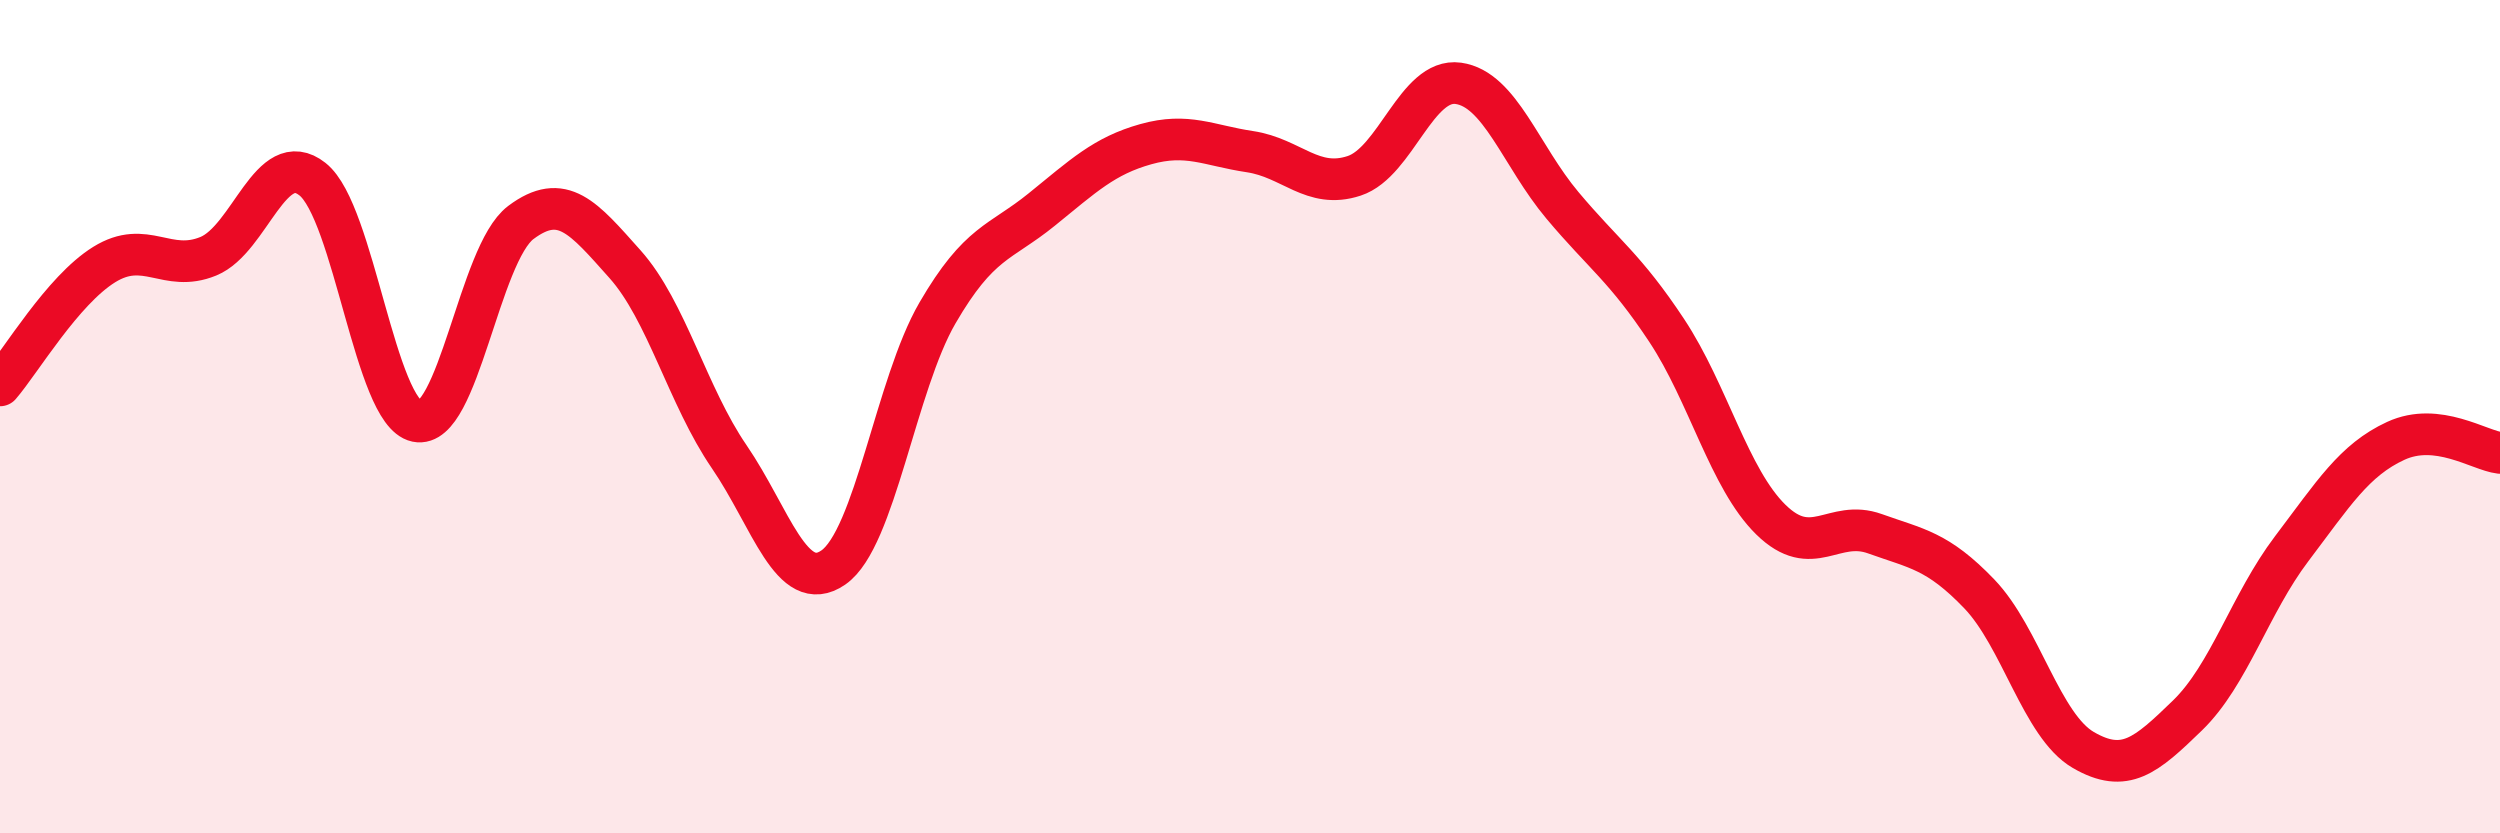
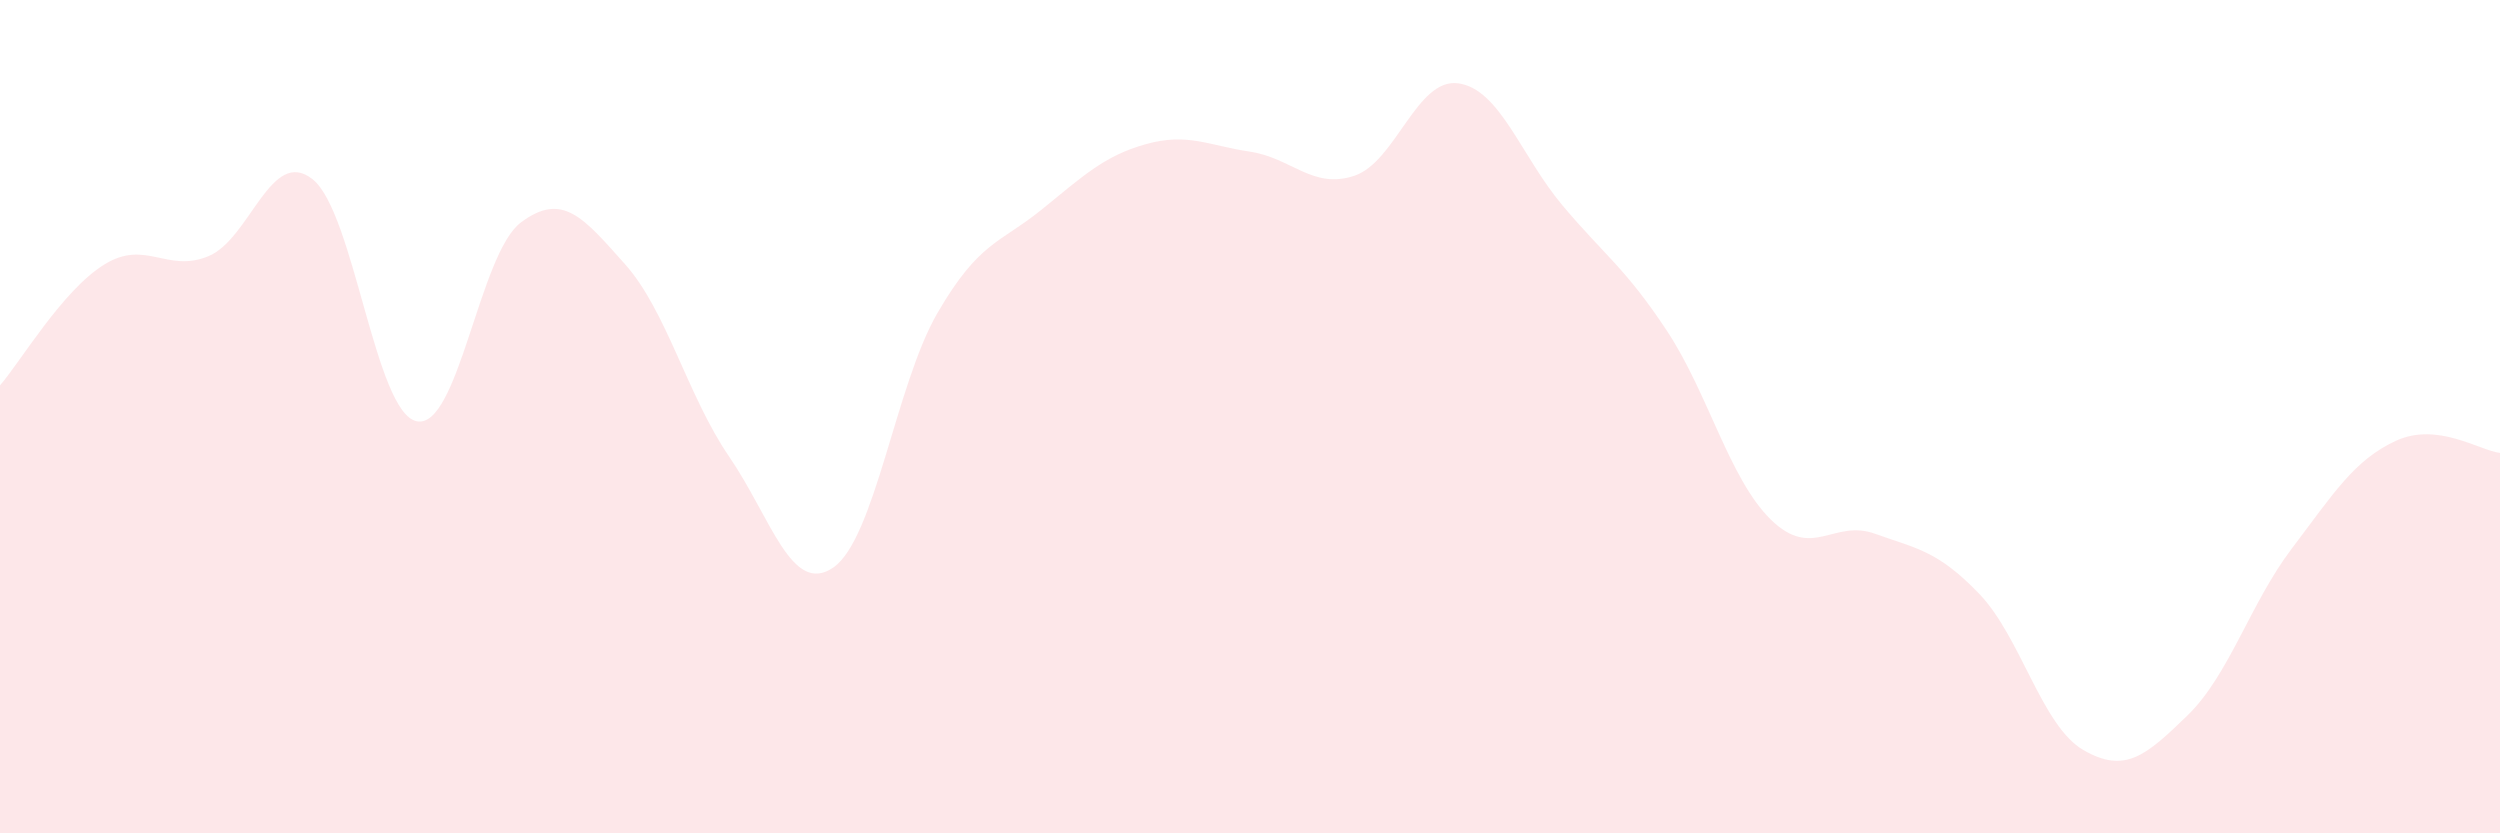
<svg xmlns="http://www.w3.org/2000/svg" width="60" height="20" viewBox="0 0 60 20">
  <path d="M 0,9.25 C 0.5,8.67 1.5,6.97 2.5,6.35 C 3.5,5.73 4,6.56 5,6.15 C 6,5.74 6.5,3.51 7.5,4.3 C 8.5,5.09 9,9.9 10,10.11 C 11,10.32 11.5,6.09 12.5,5.34 C 13.5,4.59 14,5.22 15,6.34 C 16,7.46 16.5,9.5 17.5,10.96 C 18.5,12.42 19,14.31 20,13.62 C 21,12.93 21.5,9.23 22.5,7.51 C 23.5,5.79 24,5.84 25,5.03 C 26,4.22 26.5,3.74 27.5,3.46 C 28.5,3.18 29,3.49 30,3.64 C 31,3.79 31.5,4.55 32.5,4.22 C 33.5,3.89 34,1.86 35,2 C 36,2.14 36.5,3.74 37.5,4.93 C 38.5,6.12 39,6.42 40,7.93 C 41,9.44 41.5,11.49 42.5,12.47 C 43.5,13.45 44,12.45 45,12.81 C 46,13.17 46.5,13.21 47.5,14.25 C 48.5,15.29 49,17.42 50,18 C 51,18.58 51.5,18.14 52.5,17.17 C 53.5,16.2 54,14.49 55,13.17 C 56,11.85 56.5,11.04 57.5,10.58 C 58.5,10.12 59.5,10.81 60,10.87L60 20L0 20Z" fill="#EB0A25" opacity="0.1" stroke-linecap="round" stroke-linejoin="round" />
-   <path d="M 0,9.25 C 0.5,8.67 1.5,6.97 2.5,6.35 C 3.5,5.73 4,6.56 5,6.15 C 6,5.74 6.5,3.51 7.5,4.3 C 8.5,5.09 9,9.9 10,10.11 C 11,10.32 11.5,6.09 12.5,5.34 C 13.5,4.59 14,5.22 15,6.34 C 16,7.46 16.5,9.5 17.5,10.96 C 18.5,12.42 19,14.31 20,13.62 C 21,12.93 21.5,9.23 22.5,7.51 C 23.5,5.79 24,5.84 25,5.03 C 26,4.22 26.5,3.74 27.5,3.46 C 28.5,3.18 29,3.49 30,3.64 C 31,3.79 31.5,4.55 32.5,4.22 C 33.5,3.89 34,1.86 35,2 C 36,2.14 36.5,3.74 37.5,4.93 C 38.5,6.12 39,6.42 40,7.93 C 41,9.44 41.5,11.49 42.5,12.47 C 43.5,13.45 44,12.45 45,12.81 C 46,13.17 46.5,13.21 47.5,14.25 C 48.5,15.29 49,17.42 50,18 C 51,18.58 51.5,18.14 52.5,17.17 C 53.5,16.2 54,14.49 55,13.17 C 56,11.85 56.5,11.04 57.5,10.58 C 58.5,10.12 59.5,10.81 60,10.87" stroke="#EB0A25" stroke-width="1" fill="none" stroke-linecap="round" stroke-linejoin="round" />
</svg>